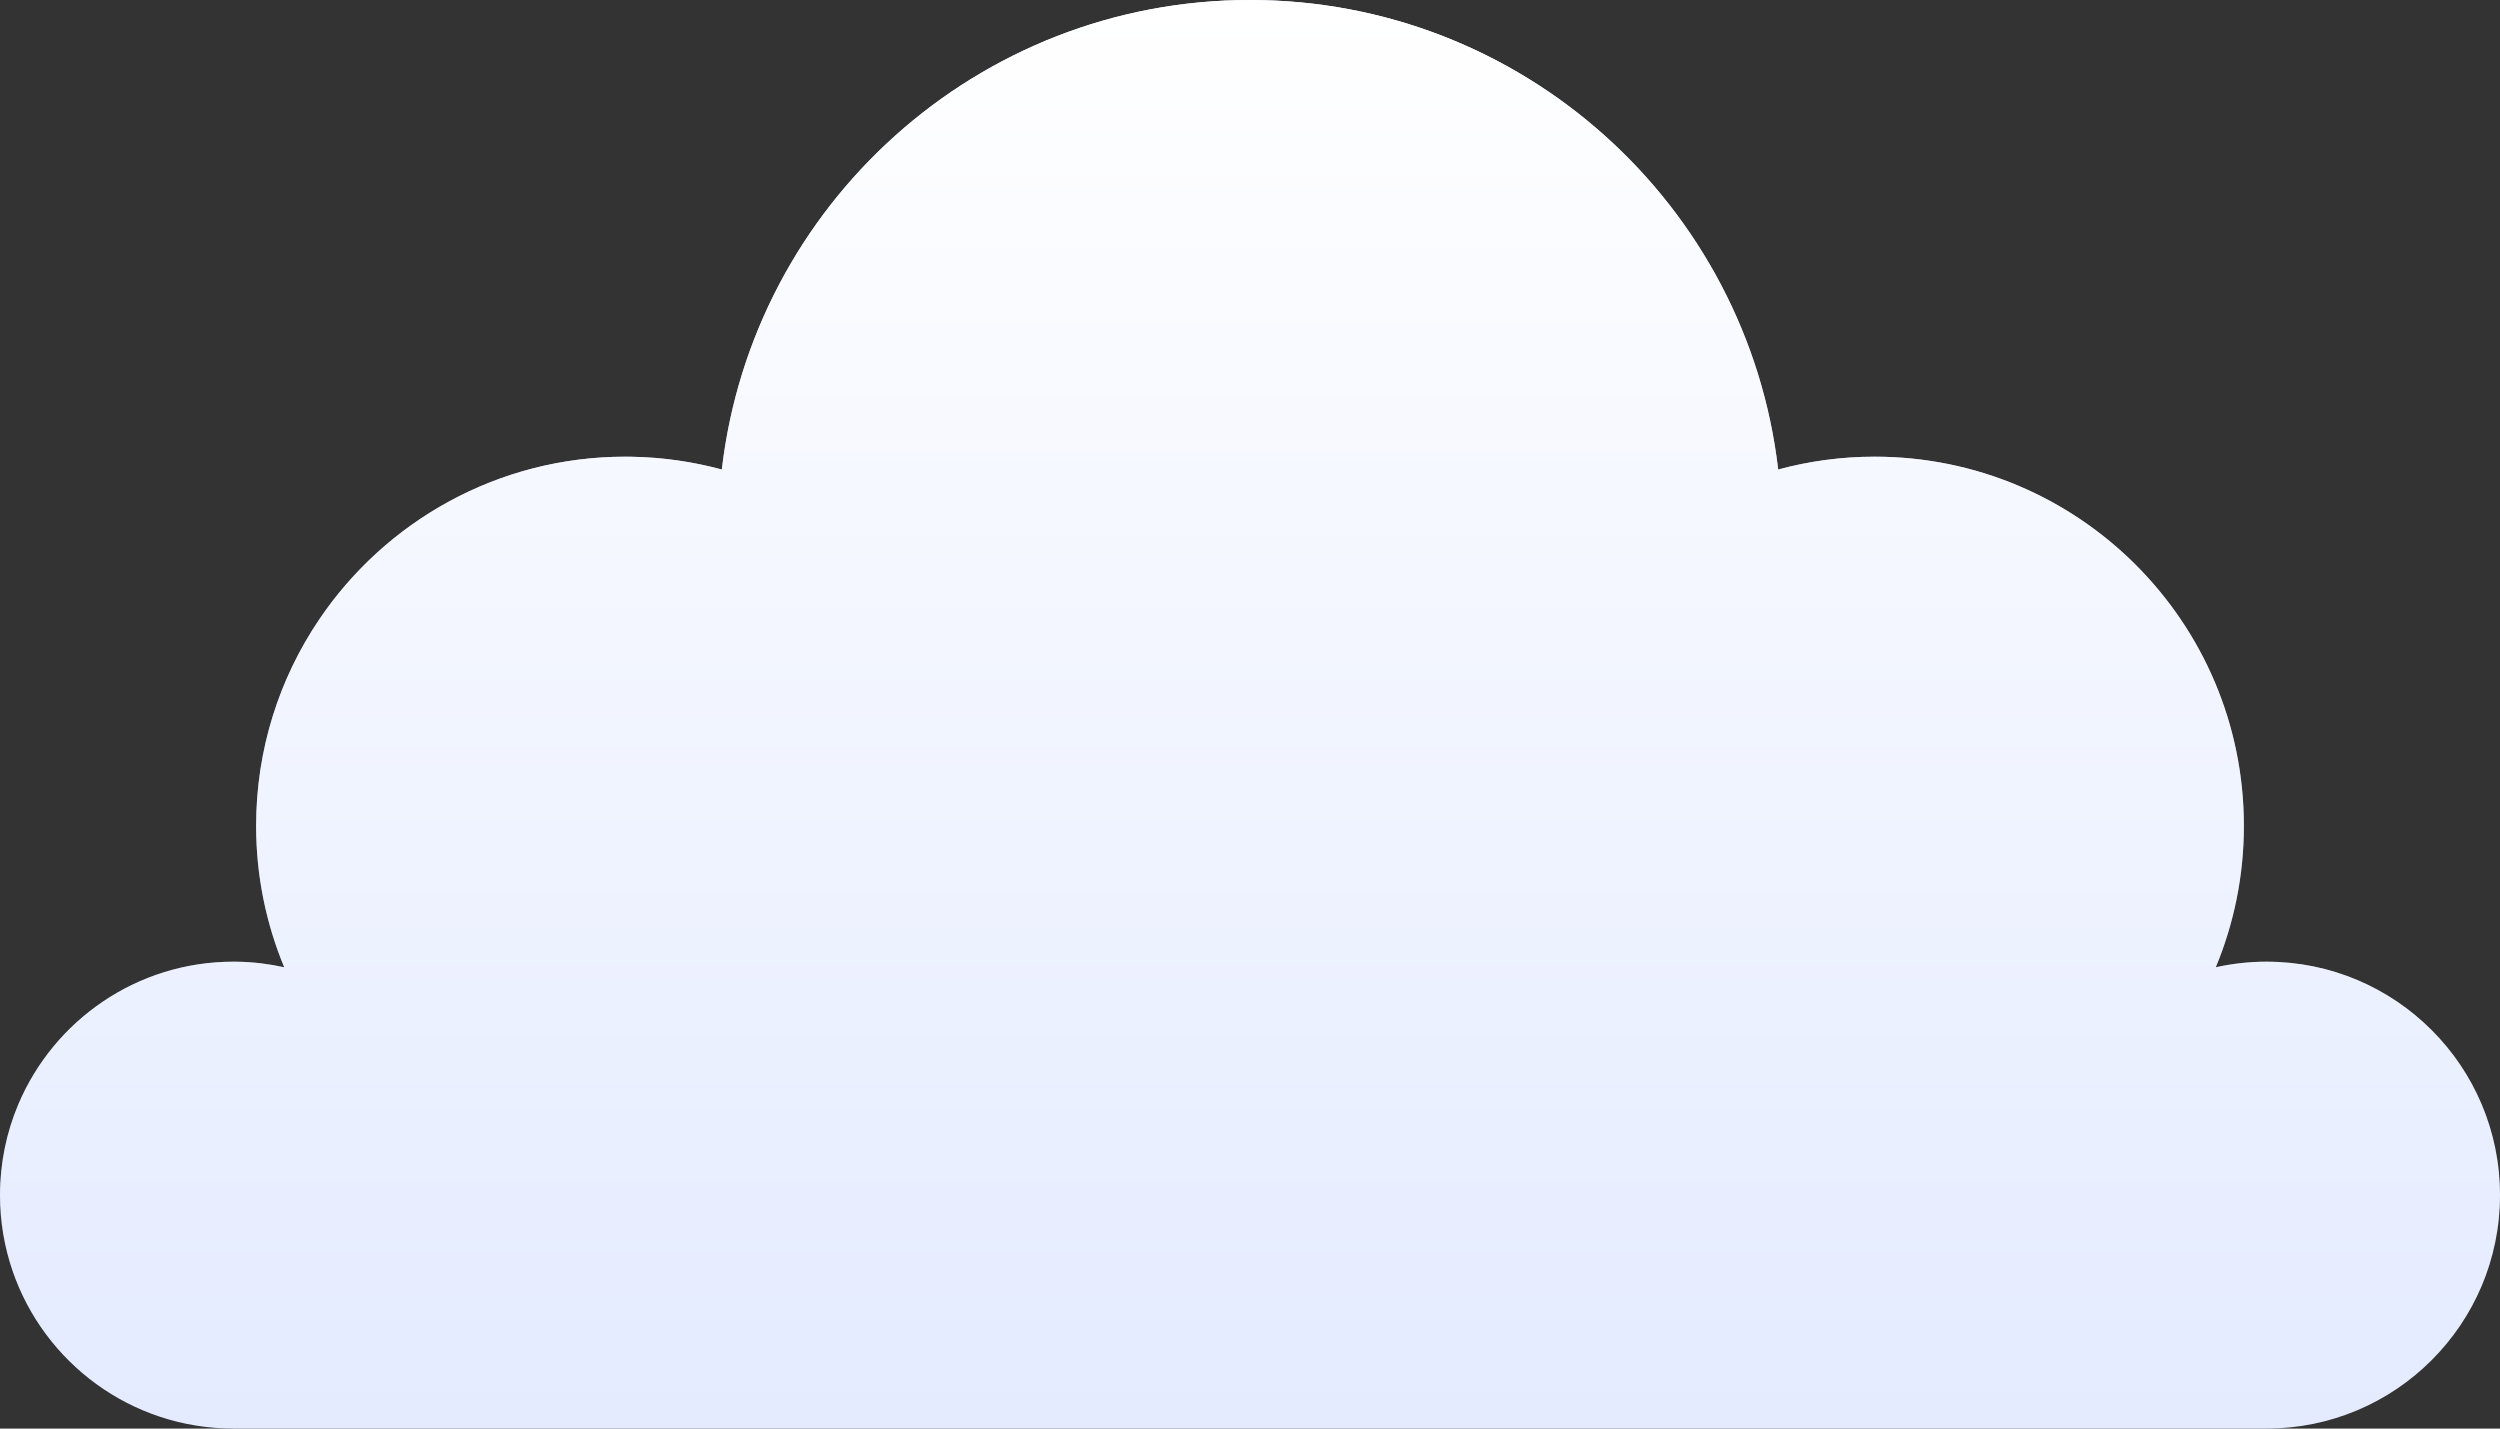
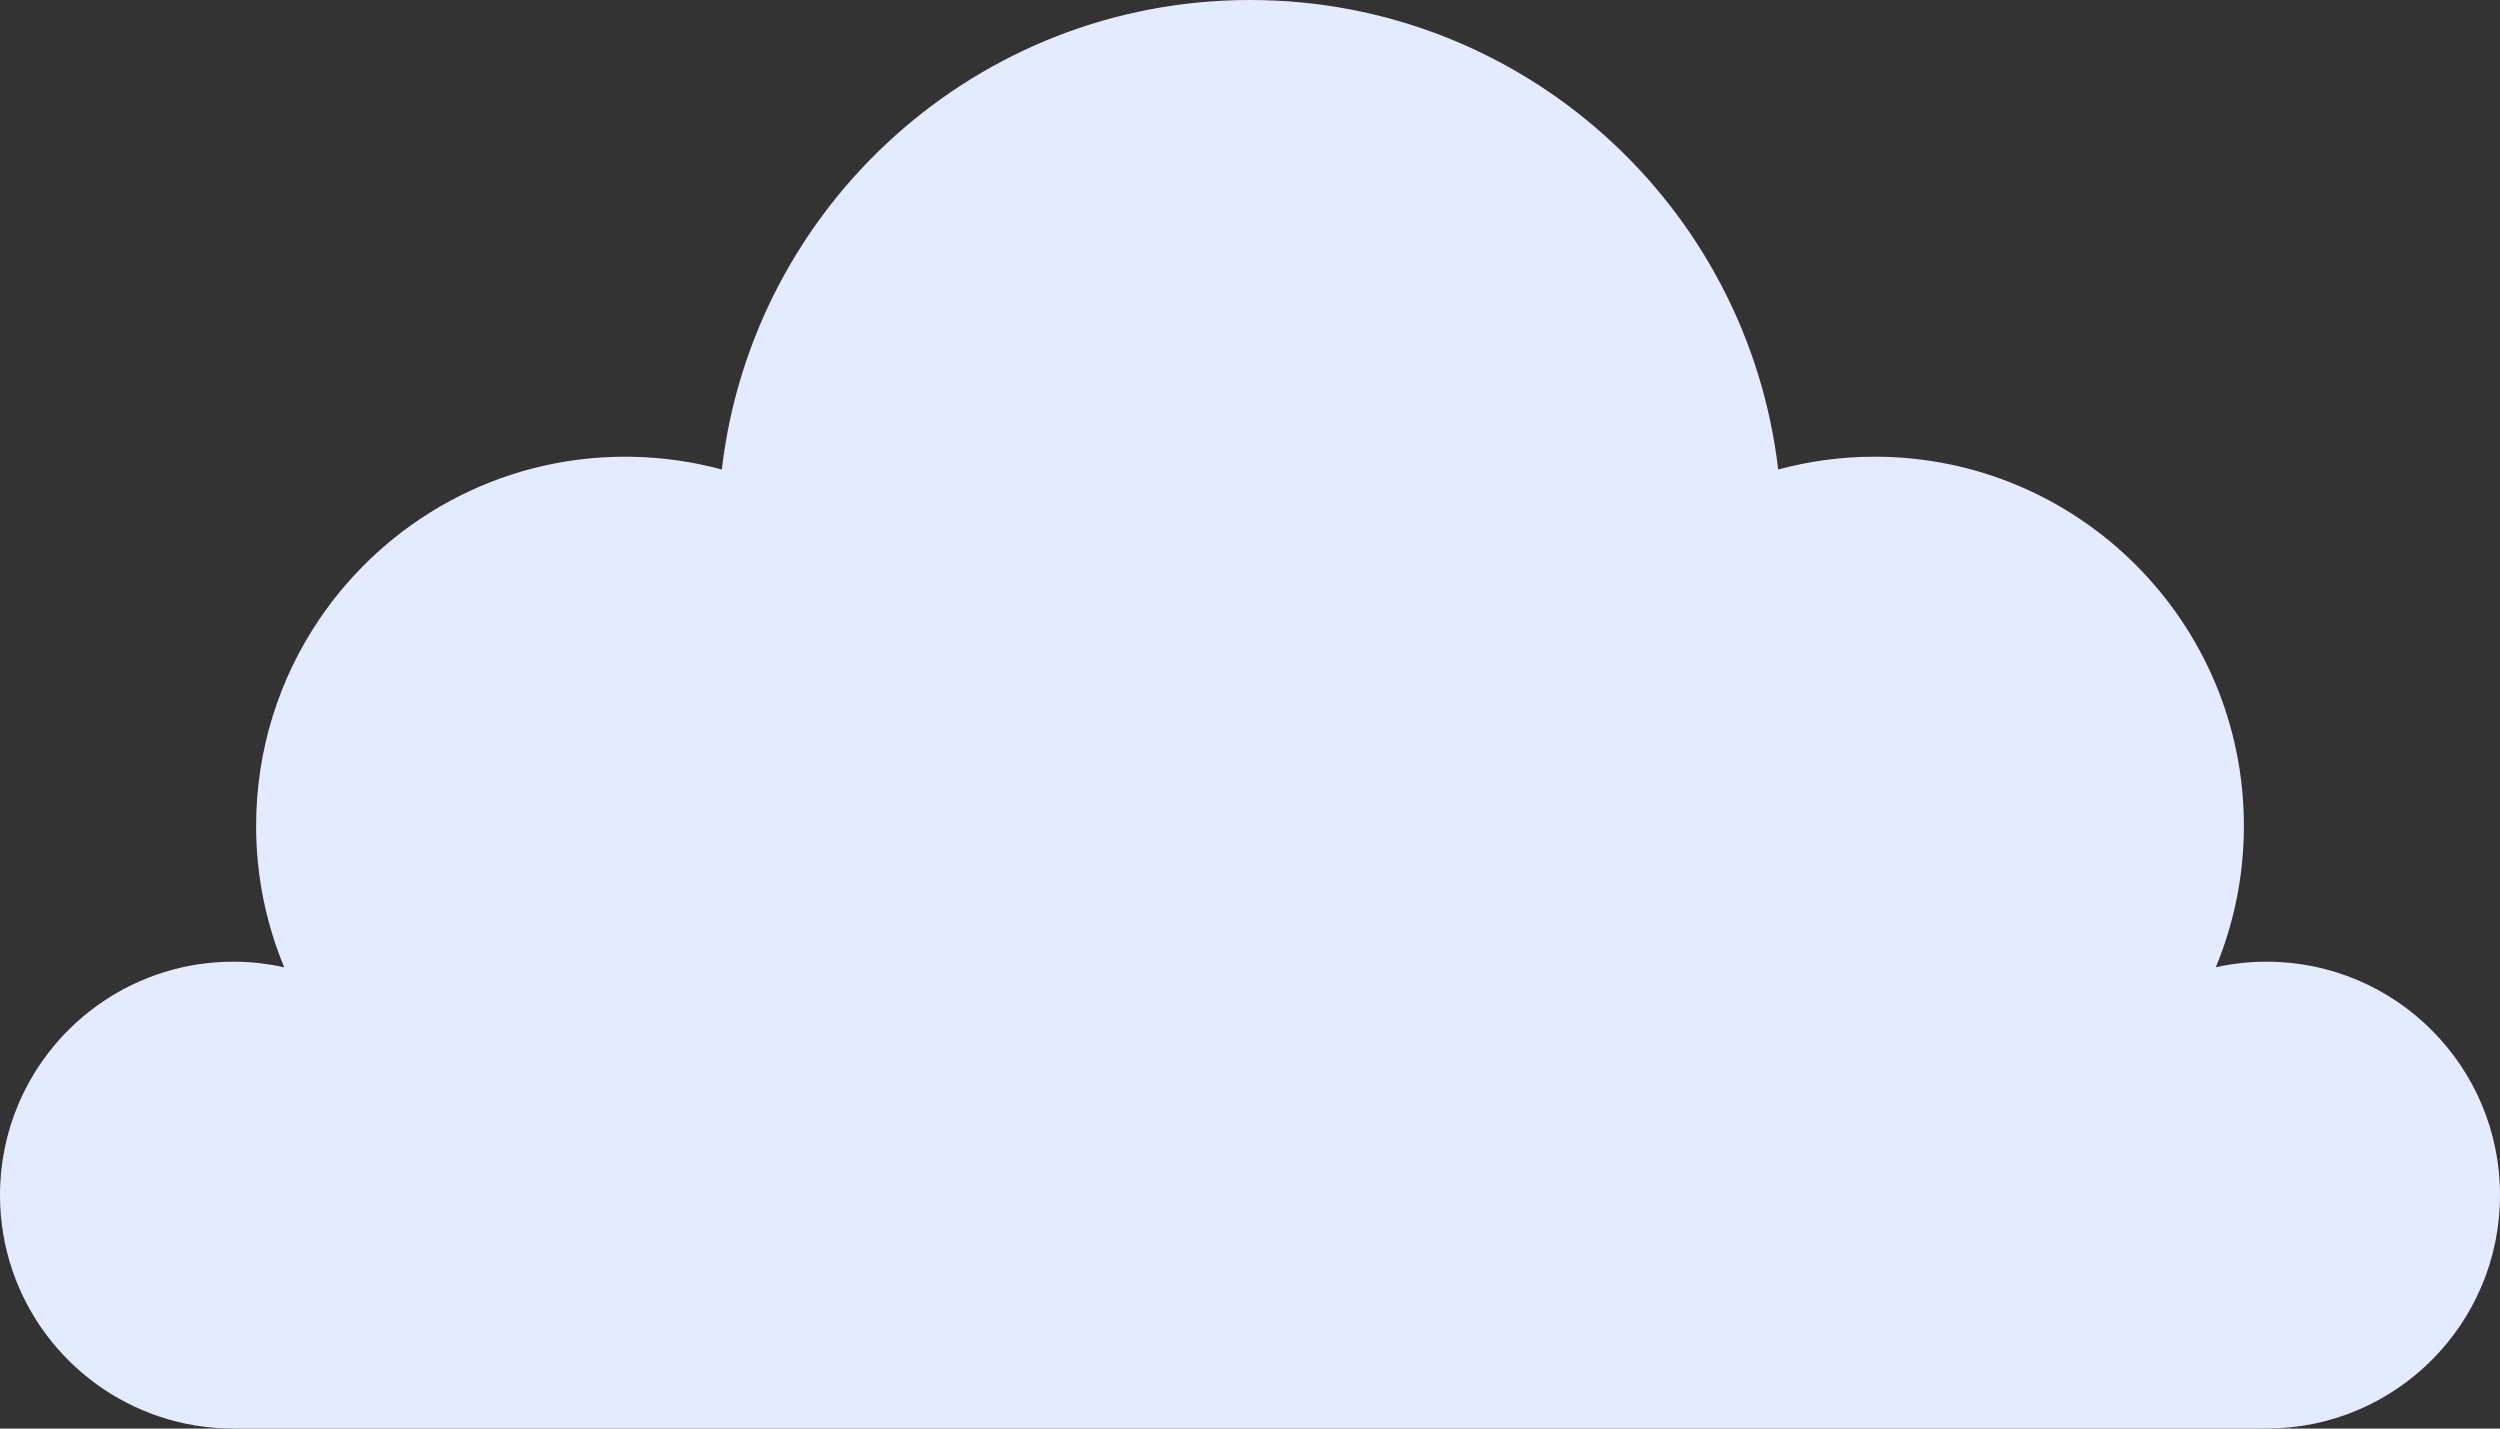
<svg xmlns="http://www.w3.org/2000/svg" width="189" height="108" viewBox="0 0 189 108" fill="none">
  <rect x="0" y="0" width="189" height="108" fill="#333333" stroke="none" />
  <path fill-rule="evenodd" clip-rule="evenodd" d="M167.514 73.125C168.749 72.852 170.031 72.703 171.349 72.703C181.097 72.703 189 80.604 189 90.352C189 100.099 181.097 108 171.349 108H120.478H17.652C17.652 108 17.651 108 17.651 108C9.911 108 3.335 103.019 0.954 96.089C0.336 94.29 0 92.36 0 90.352C0 87.915 0.494 85.593 1.387 83.482C4.067 77.147 10.34 72.703 17.651 72.703C17.651 72.703 17.652 72.703 17.652 72.703C17.734 72.703 17.816 72.704 17.898 72.705C19.129 72.722 20.328 72.869 21.486 73.125C20.12 69.833 19.362 66.225 19.362 62.439C19.362 56.658 21.12 51.288 24.13 46.833C29.147 39.408 37.642 34.526 47.279 34.526C47.279 34.526 47.279 34.526 47.279 34.526C47.437 34.526 47.594 34.528 47.751 34.531C50.106 34.57 52.389 34.907 54.569 35.495C56.9 15.511 73.887 0 94.5 0C115.113 0 132.1 15.511 134.431 35.495C136.756 34.867 139.198 34.526 141.721 34.526C157.139 34.526 169.638 47.023 169.638 62.439C169.638 66.225 168.88 69.833 167.514 73.125Z" fill="#E4EBFF" />
-   <path fill-rule="evenodd" clip-rule="evenodd" d="M167.514 73.125C168.749 72.852 170.031 72.703 171.349 72.703C181.097 72.703 189 80.604 189 90.352C189 100.099 181.097 108 171.349 108H120.478H17.652C17.652 108 17.651 108 17.651 108C9.911 108 3.335 103.019 0.954 96.089C0.336 94.29 0 92.36 0 90.352C0 87.915 0.494 85.593 1.387 83.482C4.067 77.147 10.34 72.703 17.651 72.703C17.651 72.703 17.652 72.703 17.652 72.703C17.734 72.703 17.816 72.704 17.898 72.705C19.129 72.722 20.328 72.869 21.486 73.125C20.12 69.833 19.362 66.225 19.362 62.439C19.362 56.658 21.12 51.288 24.13 46.833C29.147 39.408 37.642 34.526 47.279 34.526C47.279 34.526 47.279 34.526 47.279 34.526C47.437 34.526 47.594 34.528 47.751 34.531C50.106 34.57 52.389 34.907 54.569 35.495C56.9 15.511 73.887 0 94.5 0C115.113 0 132.1 15.511 134.431 35.495C136.756 34.867 139.198 34.526 141.721 34.526C157.139 34.526 169.638 47.023 169.638 62.439C169.638 66.225 168.88 69.833 167.514 73.125Z" fill="url(#paint0_linear)" />
  <defs>
    <linearGradient id="paint0_linear" x1="94.5" y1="0" x2="94.5" y2="108" gradientUnits="userSpaceOnUse">
      <stop stop-color="white" />
      <stop offset="1" stop-color="white" stop-opacity="0" />
    </linearGradient>
  </defs>
</svg>